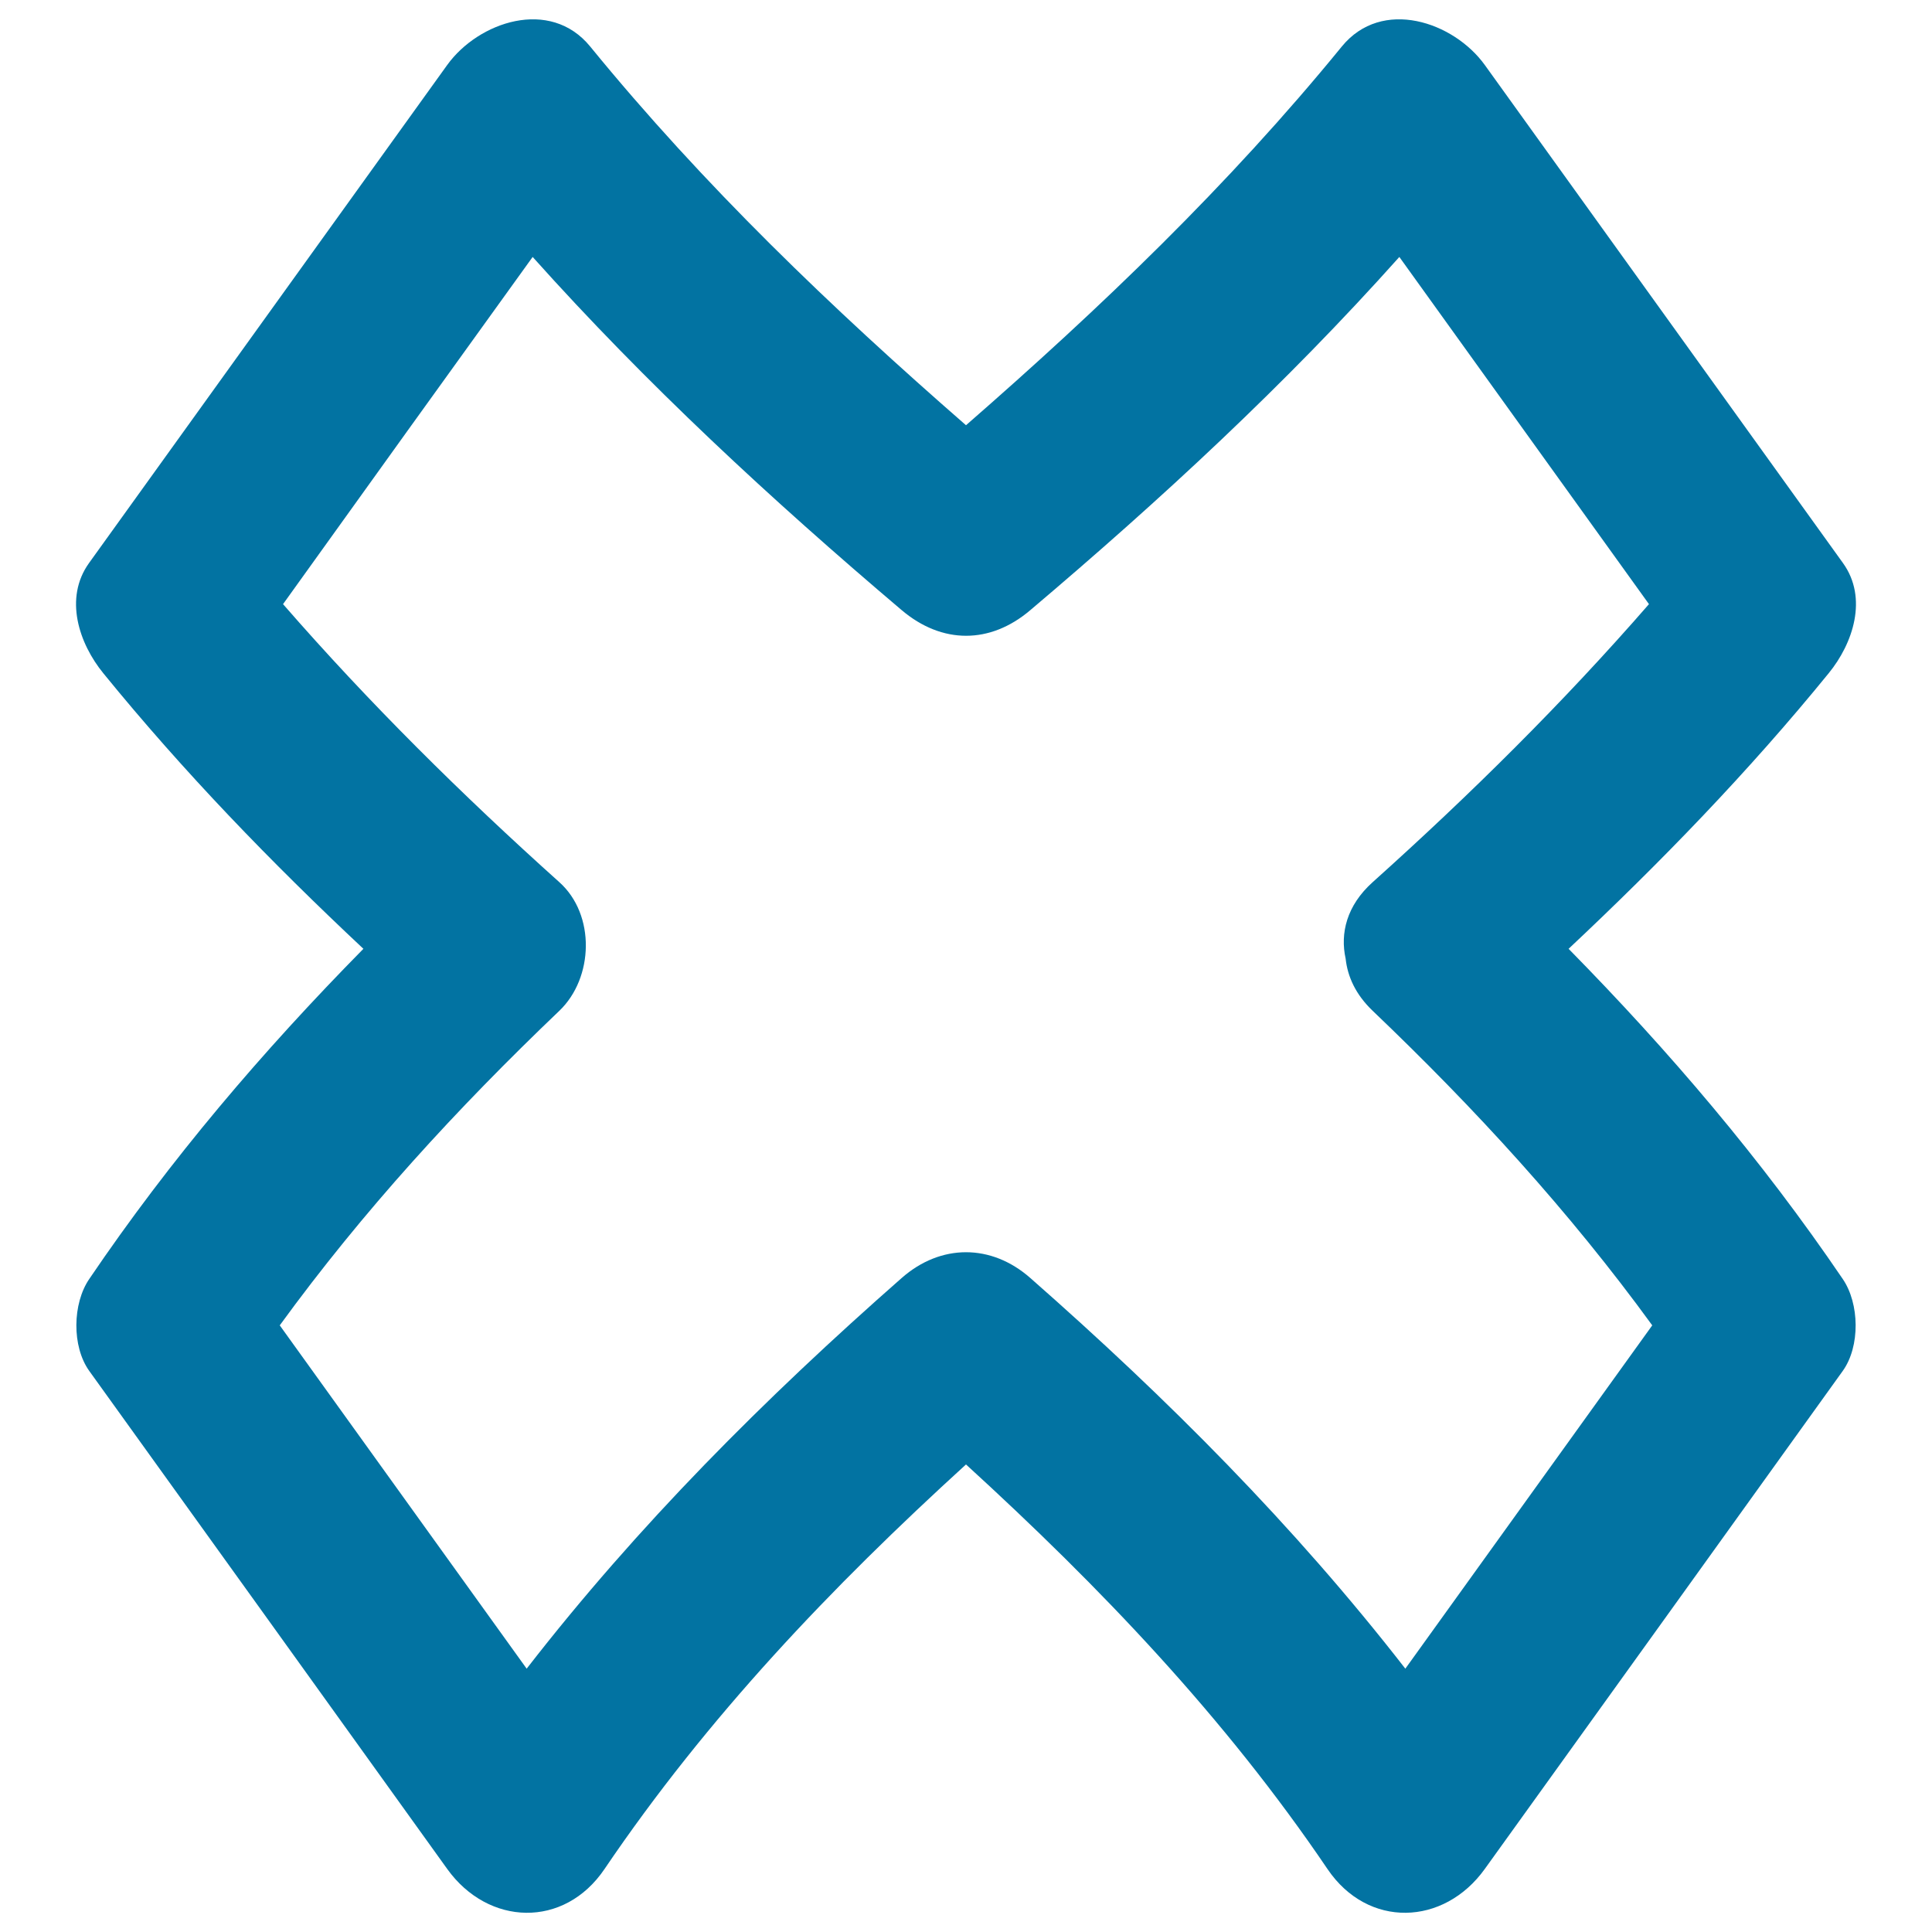
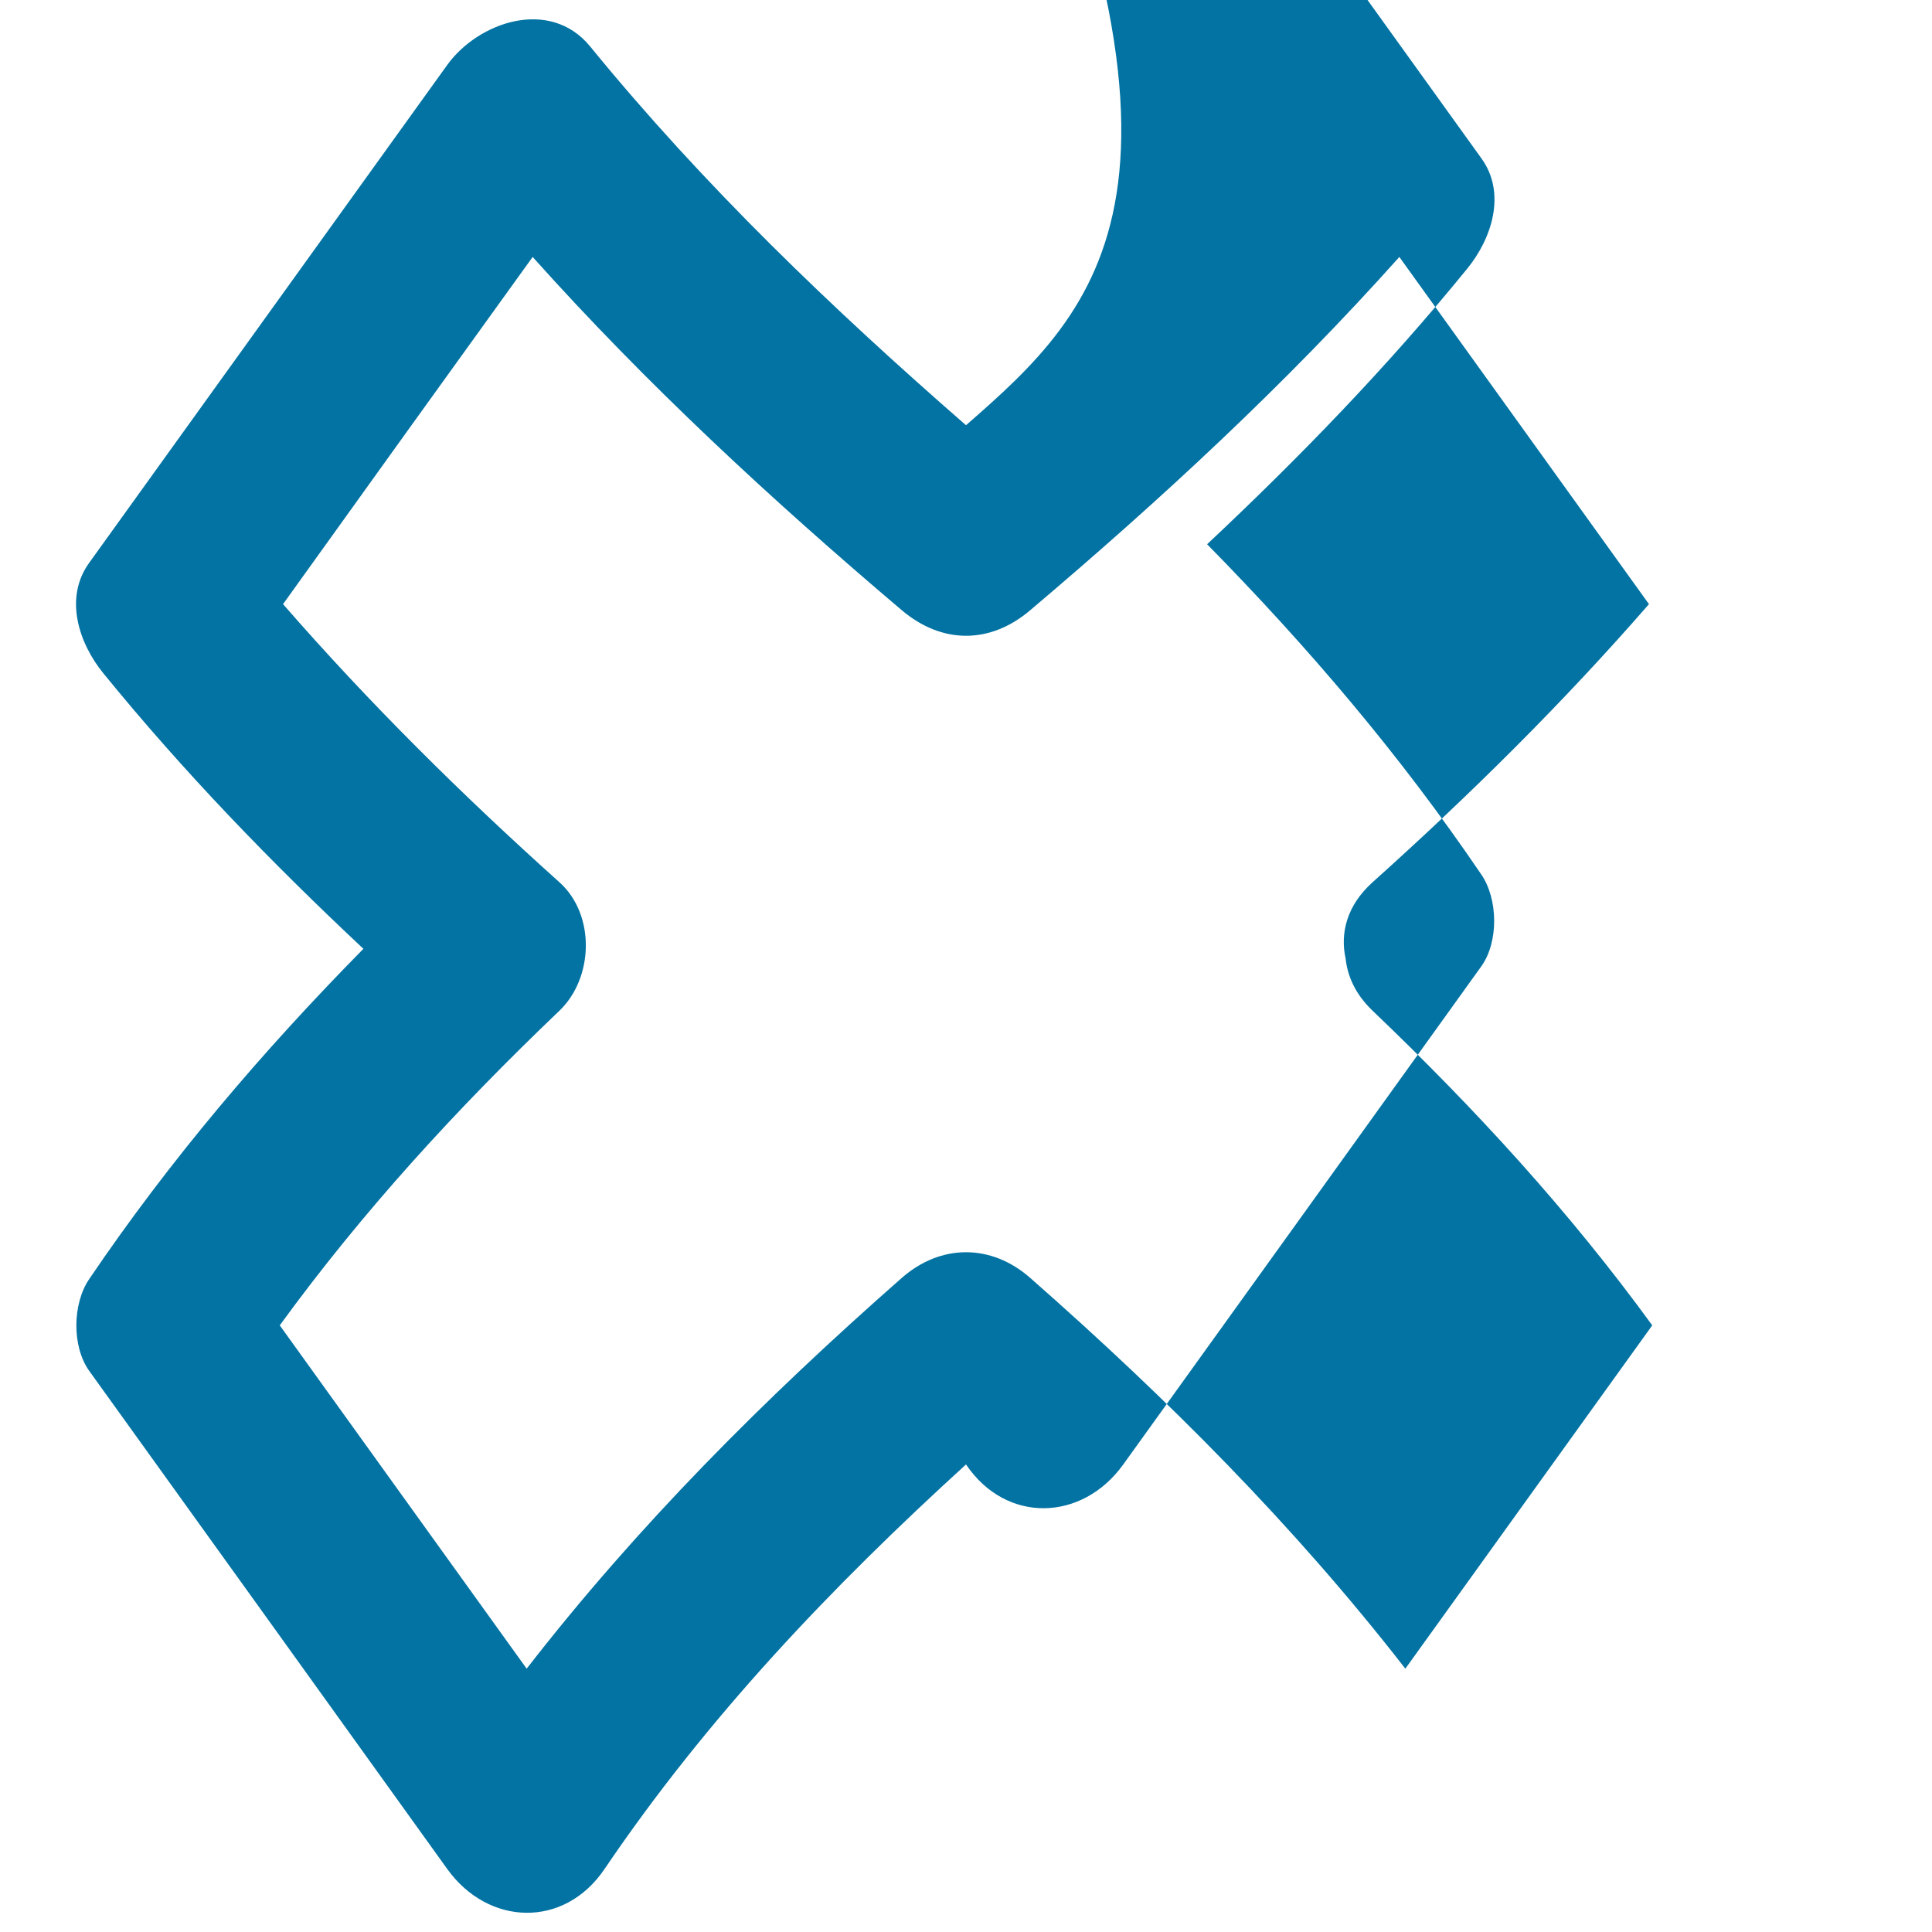
<svg xmlns="http://www.w3.org/2000/svg" viewBox="0 0 1000 1000" style="fill:#0273a2">
  <title>Cross Mark SVG icon</title>
  <g>
-     <path d="M188.1,491.1C135.9,544.1,88.2,600,46.2,662c-8.7,12.7-9.1,34.9,0,47.6c61.8,85.9,123.6,171.9,185.3,257.8c21.2,29.5,60.5,30.9,81.4,0C366.2,888.7,430.4,821.4,500,758c69.5,63.5,133.8,130.7,187.1,209.4c20.9,30.9,60.2,29.5,81.4,0c61.8-85.9,123.6-171.9,185.3-257.8c9.1-12.7,8.7-34.9,0-47.6c-42.1-62-89.8-117.9-141.9-170.9c47.7-44.8,93-91.5,134.6-142.6c12.6-15.4,20.5-38.9,7.4-57.1c-61.8-85.9-123.6-171.9-185.4-257.8c-16.1-22.3-53.2-35-74-9.5C635.8,96,569.6,159.4,500,220.1C430.4,159.4,364.2,96,305.5,24.1c-20.8-25.5-57.9-12.8-74,9.5c-61.8,85.9-123.6,171.9-185.4,257.8c-13.1,18.2-5.2,41.7,7.4,57.1C95.1,399.6,140.3,446.3,188.1,491.1z M275.7,133c58.9,65.8,123.3,125.4,191,182.8c20.9,17.7,45.8,17.7,66.6,0c67.7-57.3,132.2-117,191-182.8c43.1,59.9,86.1,119.8,129.2,179.7c-44.5,51.1-92.3,98.4-143,143.9c-13.5,12.1-16.9,26.5-14,39.6c1,9.3,5.2,18.6,14,27c53.1,50.7,101.7,103.7,144.7,162.8c-42.6,59.2-85.2,118.5-127.8,177.7c-57.5-74-123.1-139.8-194.1-202.2c-20.2-17.8-46.4-17.8-66.6,0c-71,62.4-136.7,128.2-194.1,202.2C230,804.4,187.4,745.2,144.8,686c43-59.1,91.6-112.1,144.7-162.8c17.8-17,18.8-49.8,0-66.6c-50.6-45.4-98.5-92.8-143-143.9C189.5,252.7,232.6,192.8,275.7,133z" />
+     <path d="M188.1,491.1C135.9,544.1,88.2,600,46.2,662c-8.7,12.7-9.1,34.9,0,47.6c61.8,85.9,123.6,171.9,185.3,257.8c21.2,29.5,60.5,30.9,81.4,0C366.2,888.7,430.4,821.4,500,758c20.9,30.9,60.2,29.5,81.4,0c61.8-85.9,123.6-171.9,185.3-257.8c9.1-12.7,8.7-34.9,0-47.6c-42.1-62-89.8-117.9-141.9-170.9c47.7-44.8,93-91.5,134.6-142.6c12.6-15.4,20.5-38.9,7.4-57.1c-61.8-85.9-123.6-171.9-185.4-257.8c-16.1-22.3-53.2-35-74-9.5C635.8,96,569.6,159.4,500,220.1C430.4,159.4,364.2,96,305.5,24.1c-20.8-25.5-57.9-12.8-74,9.5c-61.8,85.9-123.6,171.9-185.4,257.8c-13.1,18.2-5.2,41.7,7.4,57.1C95.1,399.6,140.3,446.3,188.1,491.1z M275.7,133c58.9,65.8,123.3,125.4,191,182.8c20.9,17.7,45.8,17.7,66.6,0c67.7-57.3,132.2-117,191-182.8c43.1,59.9,86.1,119.8,129.2,179.7c-44.5,51.1-92.3,98.4-143,143.9c-13.5,12.1-16.9,26.5-14,39.6c1,9.3,5.2,18.6,14,27c53.1,50.7,101.7,103.7,144.7,162.8c-42.6,59.2-85.2,118.5-127.8,177.7c-57.5-74-123.1-139.8-194.1-202.2c-20.2-17.8-46.4-17.8-66.6,0c-71,62.4-136.7,128.2-194.1,202.2C230,804.4,187.4,745.2,144.8,686c43-59.1,91.6-112.1,144.7-162.8c17.8-17,18.8-49.8,0-66.6c-50.6-45.4-98.5-92.8-143-143.9C189.5,252.7,232.6,192.8,275.7,133z" />
  </g>
</svg>